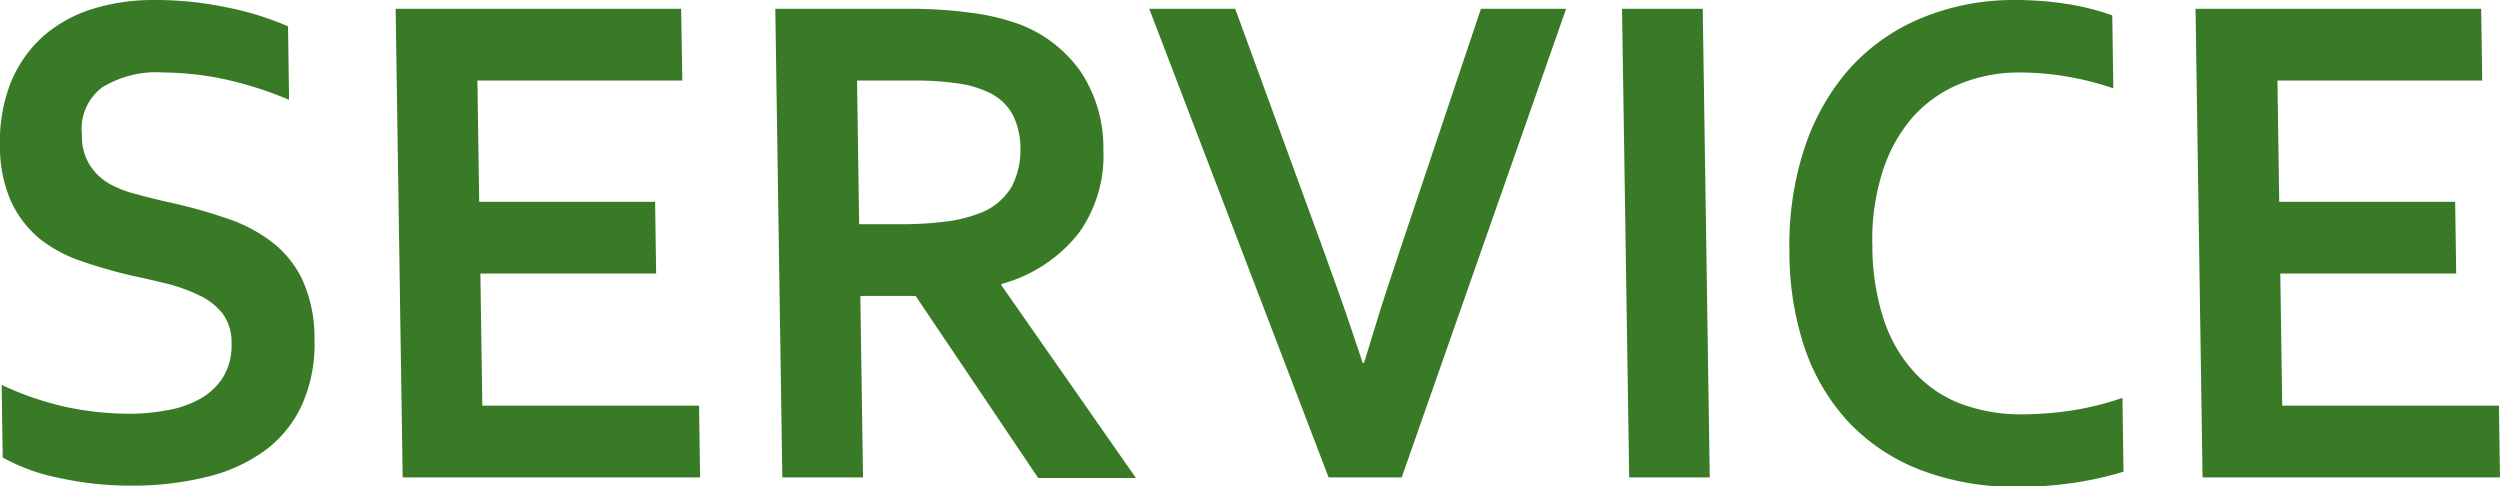
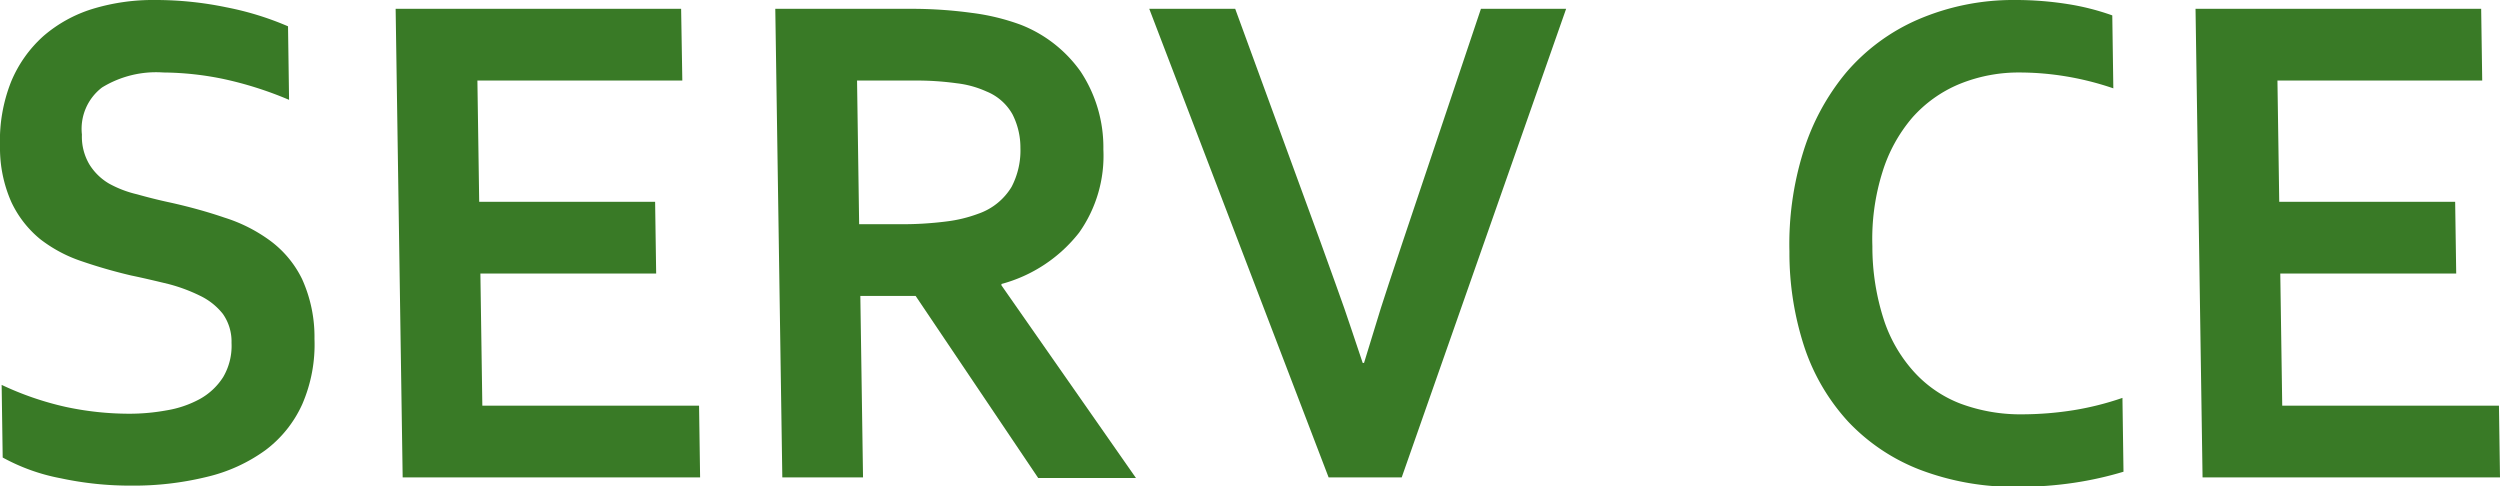
<svg xmlns="http://www.w3.org/2000/svg" viewBox="0 0 167.26 32.53">
  <defs>
    <style>.cls-1{fill:#397a26;}</style>
  </defs>
  <g id="レイヤー_2" data-name="レイヤー 2">
    <g id="メニュー_テキスト" data-name="メニュー/テキスト">
      <path class="cls-1" d="M15.49,22.94A3.21,3.21,0,0,0,14.91,21a4.32,4.32,0,0,0-1.52-1.21A11.09,11.09,0,0,0,11.26,19c-.79-.19-1.62-.39-2.49-.57-1.15-.27-2.25-.59-3.3-.95A9.36,9.36,0,0,1,2.69,16,7.11,7.11,0,0,1,.76,13.52,8.92,8.92,0,0,1,0,9.77,10.69,10.69,0,0,1,.75,5.45,8.42,8.42,0,0,1,2.92,2.4,9.16,9.16,0,0,1,6.18.6,13.85,13.85,0,0,1,10.41,0a23.26,23.26,0,0,1,4.74.49,20.08,20.08,0,0,1,4.12,1.27l.07,4.92a24.27,24.27,0,0,0-4.41-1.4,20.44,20.44,0,0,0-4-.43,6.92,6.92,0,0,0-4.1,1A3.48,3.48,0,0,0,5.48,9a3.65,3.65,0,0,0,.5,2,3.82,3.82,0,0,0,1.31,1.28A7.31,7.31,0,0,0,9.17,13c.71.2,1.46.39,2.26.56,1.25.28,2.45.61,3.59,1a10.41,10.41,0,0,1,3.05,1.54,7,7,0,0,1,2.14,2.57,9.36,9.36,0,0,1,.83,4,10.05,10.05,0,0,1-.82,4.38,7.9,7.9,0,0,1-2.45,3.06,10.93,10.93,0,0,1-3.91,1.79,20.49,20.49,0,0,1-5.06.59A22.1,22.1,0,0,1,4.07,32,13.08,13.08,0,0,1,.18,30.61L.11,25.75a20.44,20.44,0,0,0,4.27,1.47,20.28,20.28,0,0,0,4.29.46,13.84,13.84,0,0,0,2.5-.23,7,7,0,0,0,2.21-.76,4.34,4.34,0,0,0,1.55-1.46A4.12,4.12,0,0,0,15.49,22.94Z" />
      <path class="cls-1" d="M32.27,27.14h14.5l.07,4.8H26.94L26.47.59h19.1l.08,4.8H31.94l.12,8.11H43.83l.07,4.8H32.14Z" />
      <path class="cls-1" d="M73.82,10a8.9,8.9,0,0,1-1.62,5.56A9.84,9.84,0,0,1,67,19v.09l9,12.89H69.46L61.26,19.8h-3.7l.18,12.14h-5.4L51.87.59h9A29.79,29.79,0,0,1,65,.86a14.78,14.78,0,0,1,3.3.8,8.85,8.85,0,0,1,4,3.13A9.19,9.19,0,0,1,73.82,10ZM60.15,15a23.24,23.24,0,0,0,3.14-.18,9.25,9.25,0,0,0,2.16-.52,4.19,4.19,0,0,0,2.23-1.8,5.26,5.26,0,0,0,.59-2.61,4.9,4.9,0,0,0-.53-2.24A3.49,3.49,0,0,0,66,6.12a6.66,6.66,0,0,0-2-.55,19.43,19.43,0,0,0-2.89-.18H57.34L57.48,15Z" />
      <path class="cls-1" d="M91.26,24.28c.52-1.7.89-2.92,1.12-3.65s.72-2.21,1.47-4.46L99.08.59h5.7l-11,31.35H88.89L76.89.59h5.75l5.7,15.58c.81,2.25,1.35,3.74,1.6,4.46s.66,1.95,1.23,3.65Z" />
-       <path class="cls-1" d="M109,31.94,108.52.59h5.4l.47,31.35Z" />
      <path class="cls-1" d="M135.15,4.85a10.47,10.47,0,0,0-4.05.77,8.62,8.62,0,0,0-3.16,2.25,10.24,10.24,0,0,0-2,3.65,14.91,14.91,0,0,0-.67,4.95,15.81,15.81,0,0,0,.75,4.87,9.68,9.68,0,0,0,2,3.5A8.13,8.13,0,0,0,131.15,27a11.51,11.51,0,0,0,4.19.72,22.19,22.19,0,0,0,3.41-.28,19.55,19.55,0,0,0,3.25-.82l.07,4.94a23.4,23.4,0,0,1-3.31.74,24.68,24.68,0,0,1-3.7.27,17.68,17.68,0,0,1-6.6-1.14,13.08,13.08,0,0,1-4.8-3.21,13.81,13.81,0,0,1-2.94-5,20.17,20.17,0,0,1-1-6.38,20.76,20.76,0,0,1,.92-6.66,15.4,15.4,0,0,1,2.87-5.32,13.25,13.25,0,0,1,4.78-3.54A16.08,16.08,0,0,1,134.77,0a22.34,22.34,0,0,1,3.55.27,16.35,16.35,0,0,1,3,.76l.07,4.88a19.73,19.73,0,0,0-3.29-.82A19.19,19.19,0,0,0,135.15,4.85Z" />
      <path class="cls-1" d="M152.69,27.14h14.5l.07,4.8h-19.9L146.89.59H166l.07,4.8h-13.7l.12,8.11h11.77l.07,4.8H152.56Z" />
    </g>
  </g>
</svg>